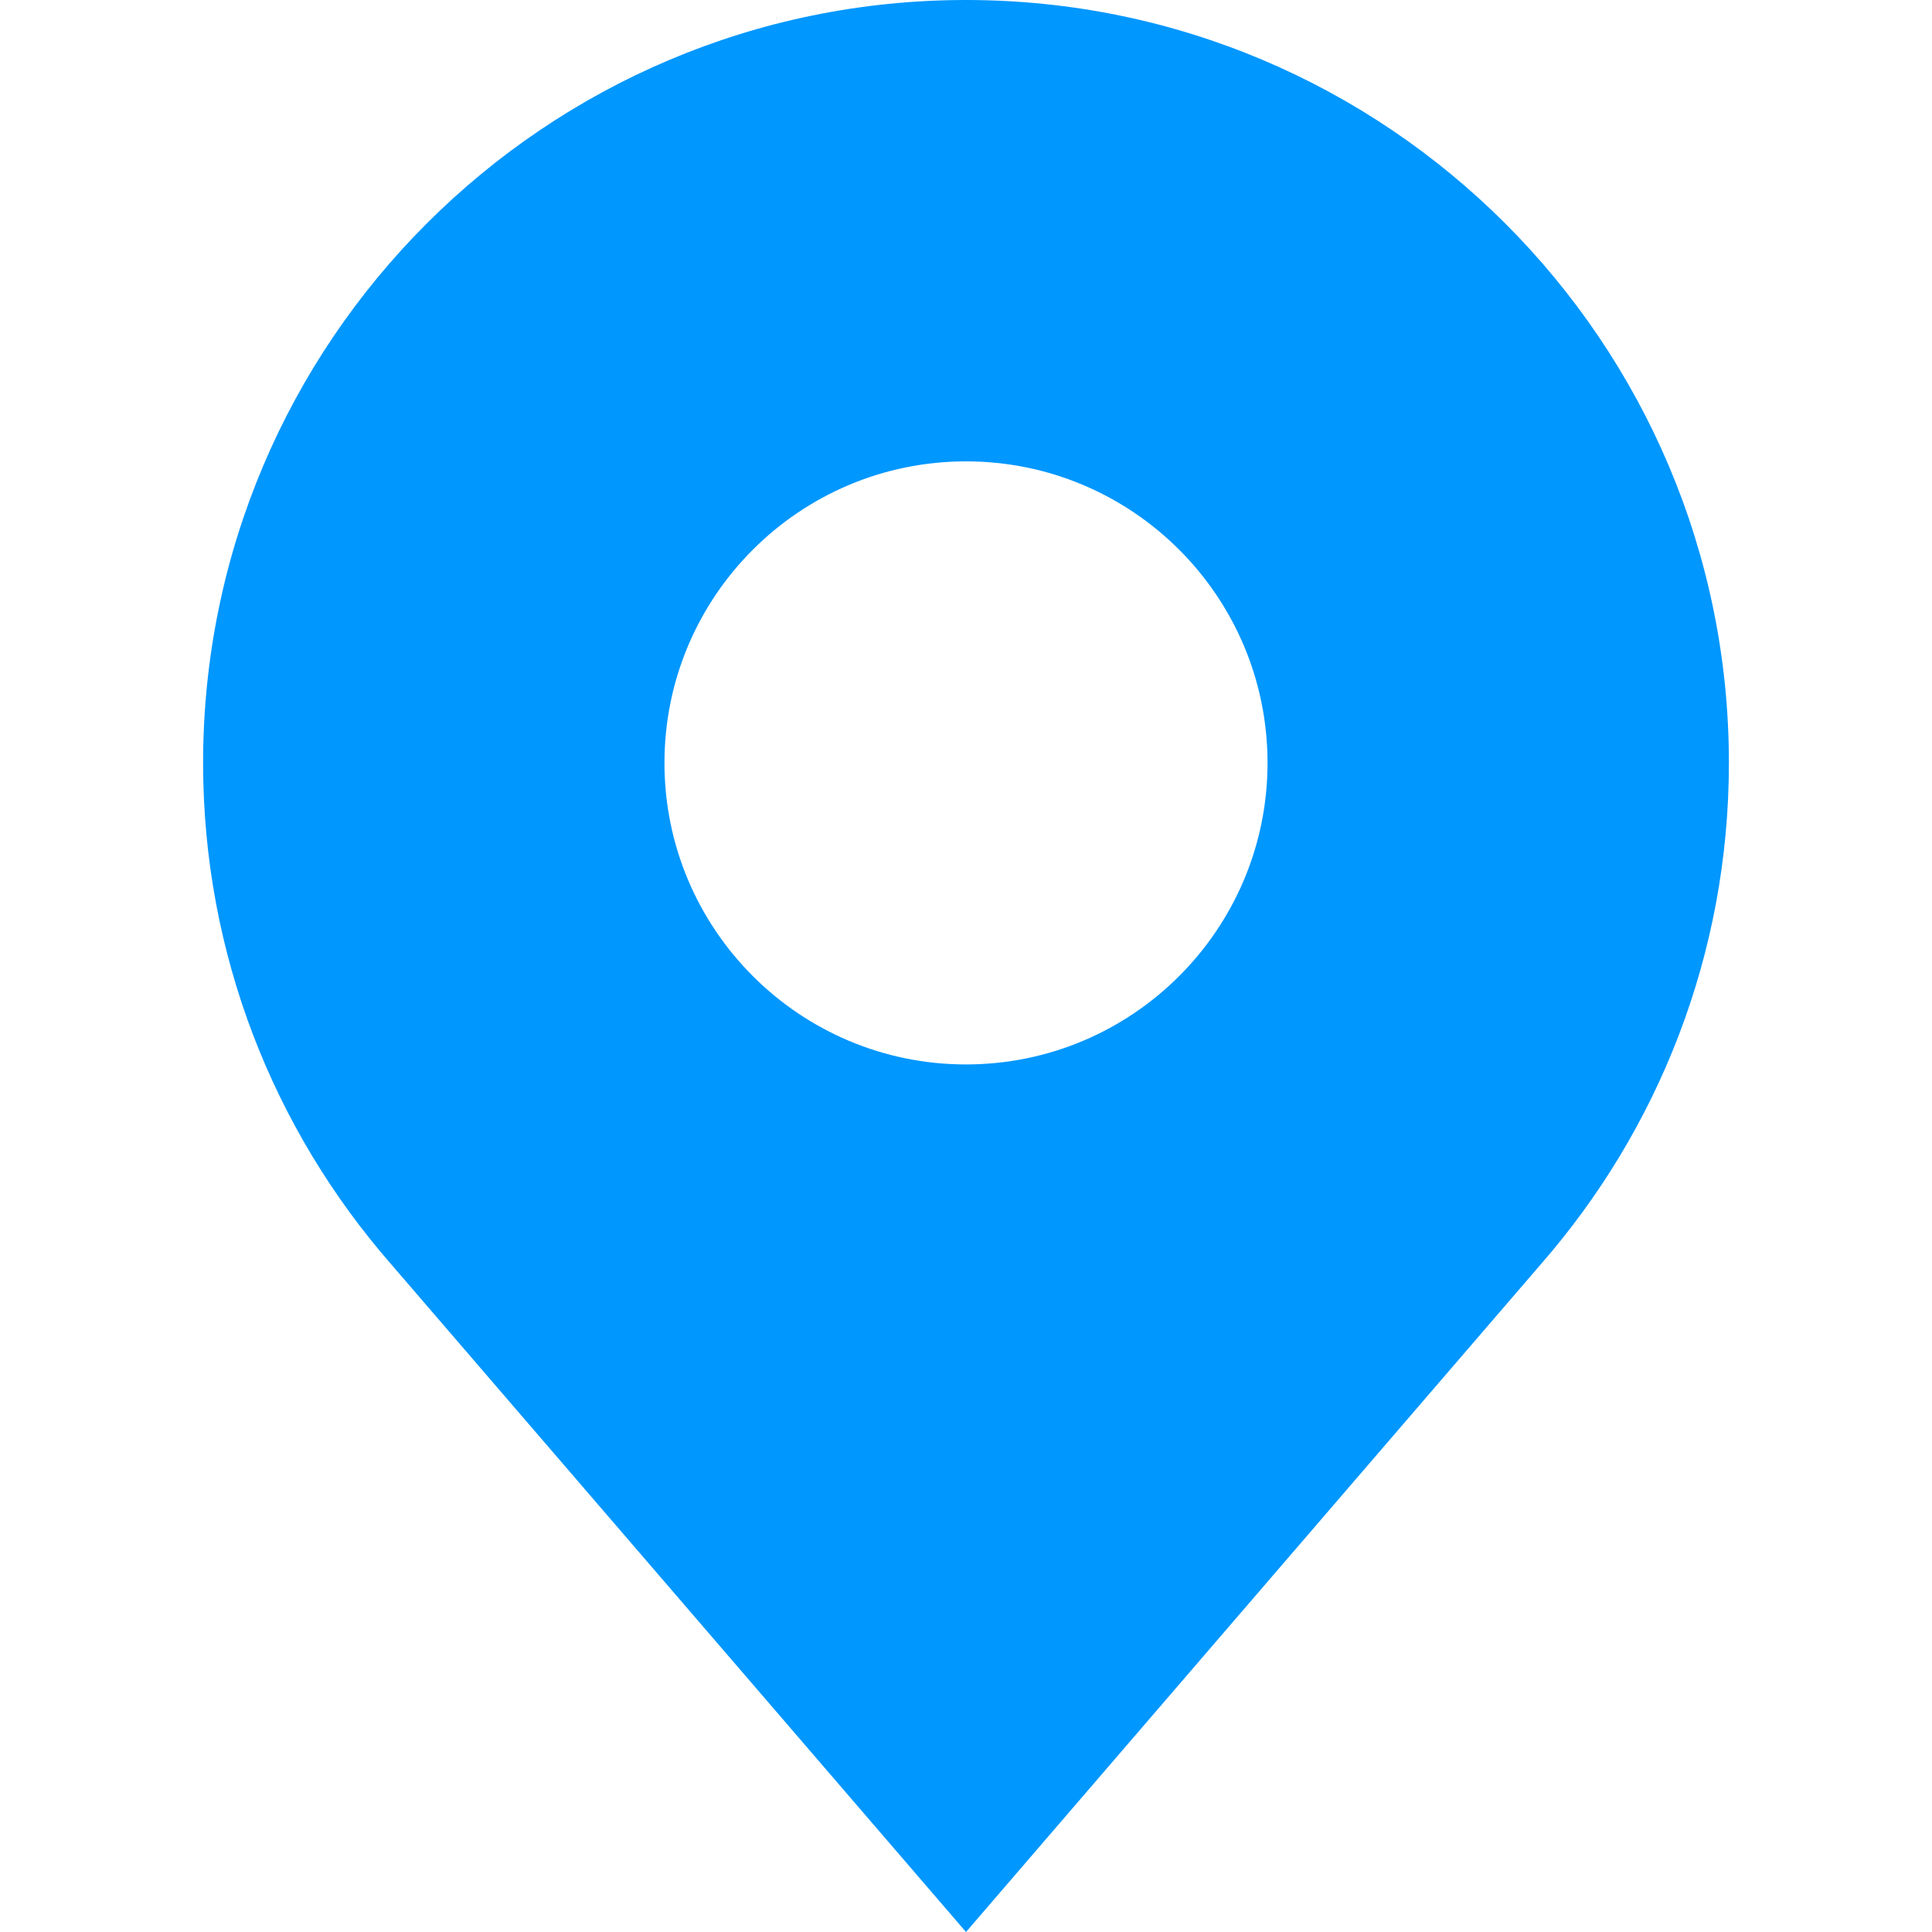
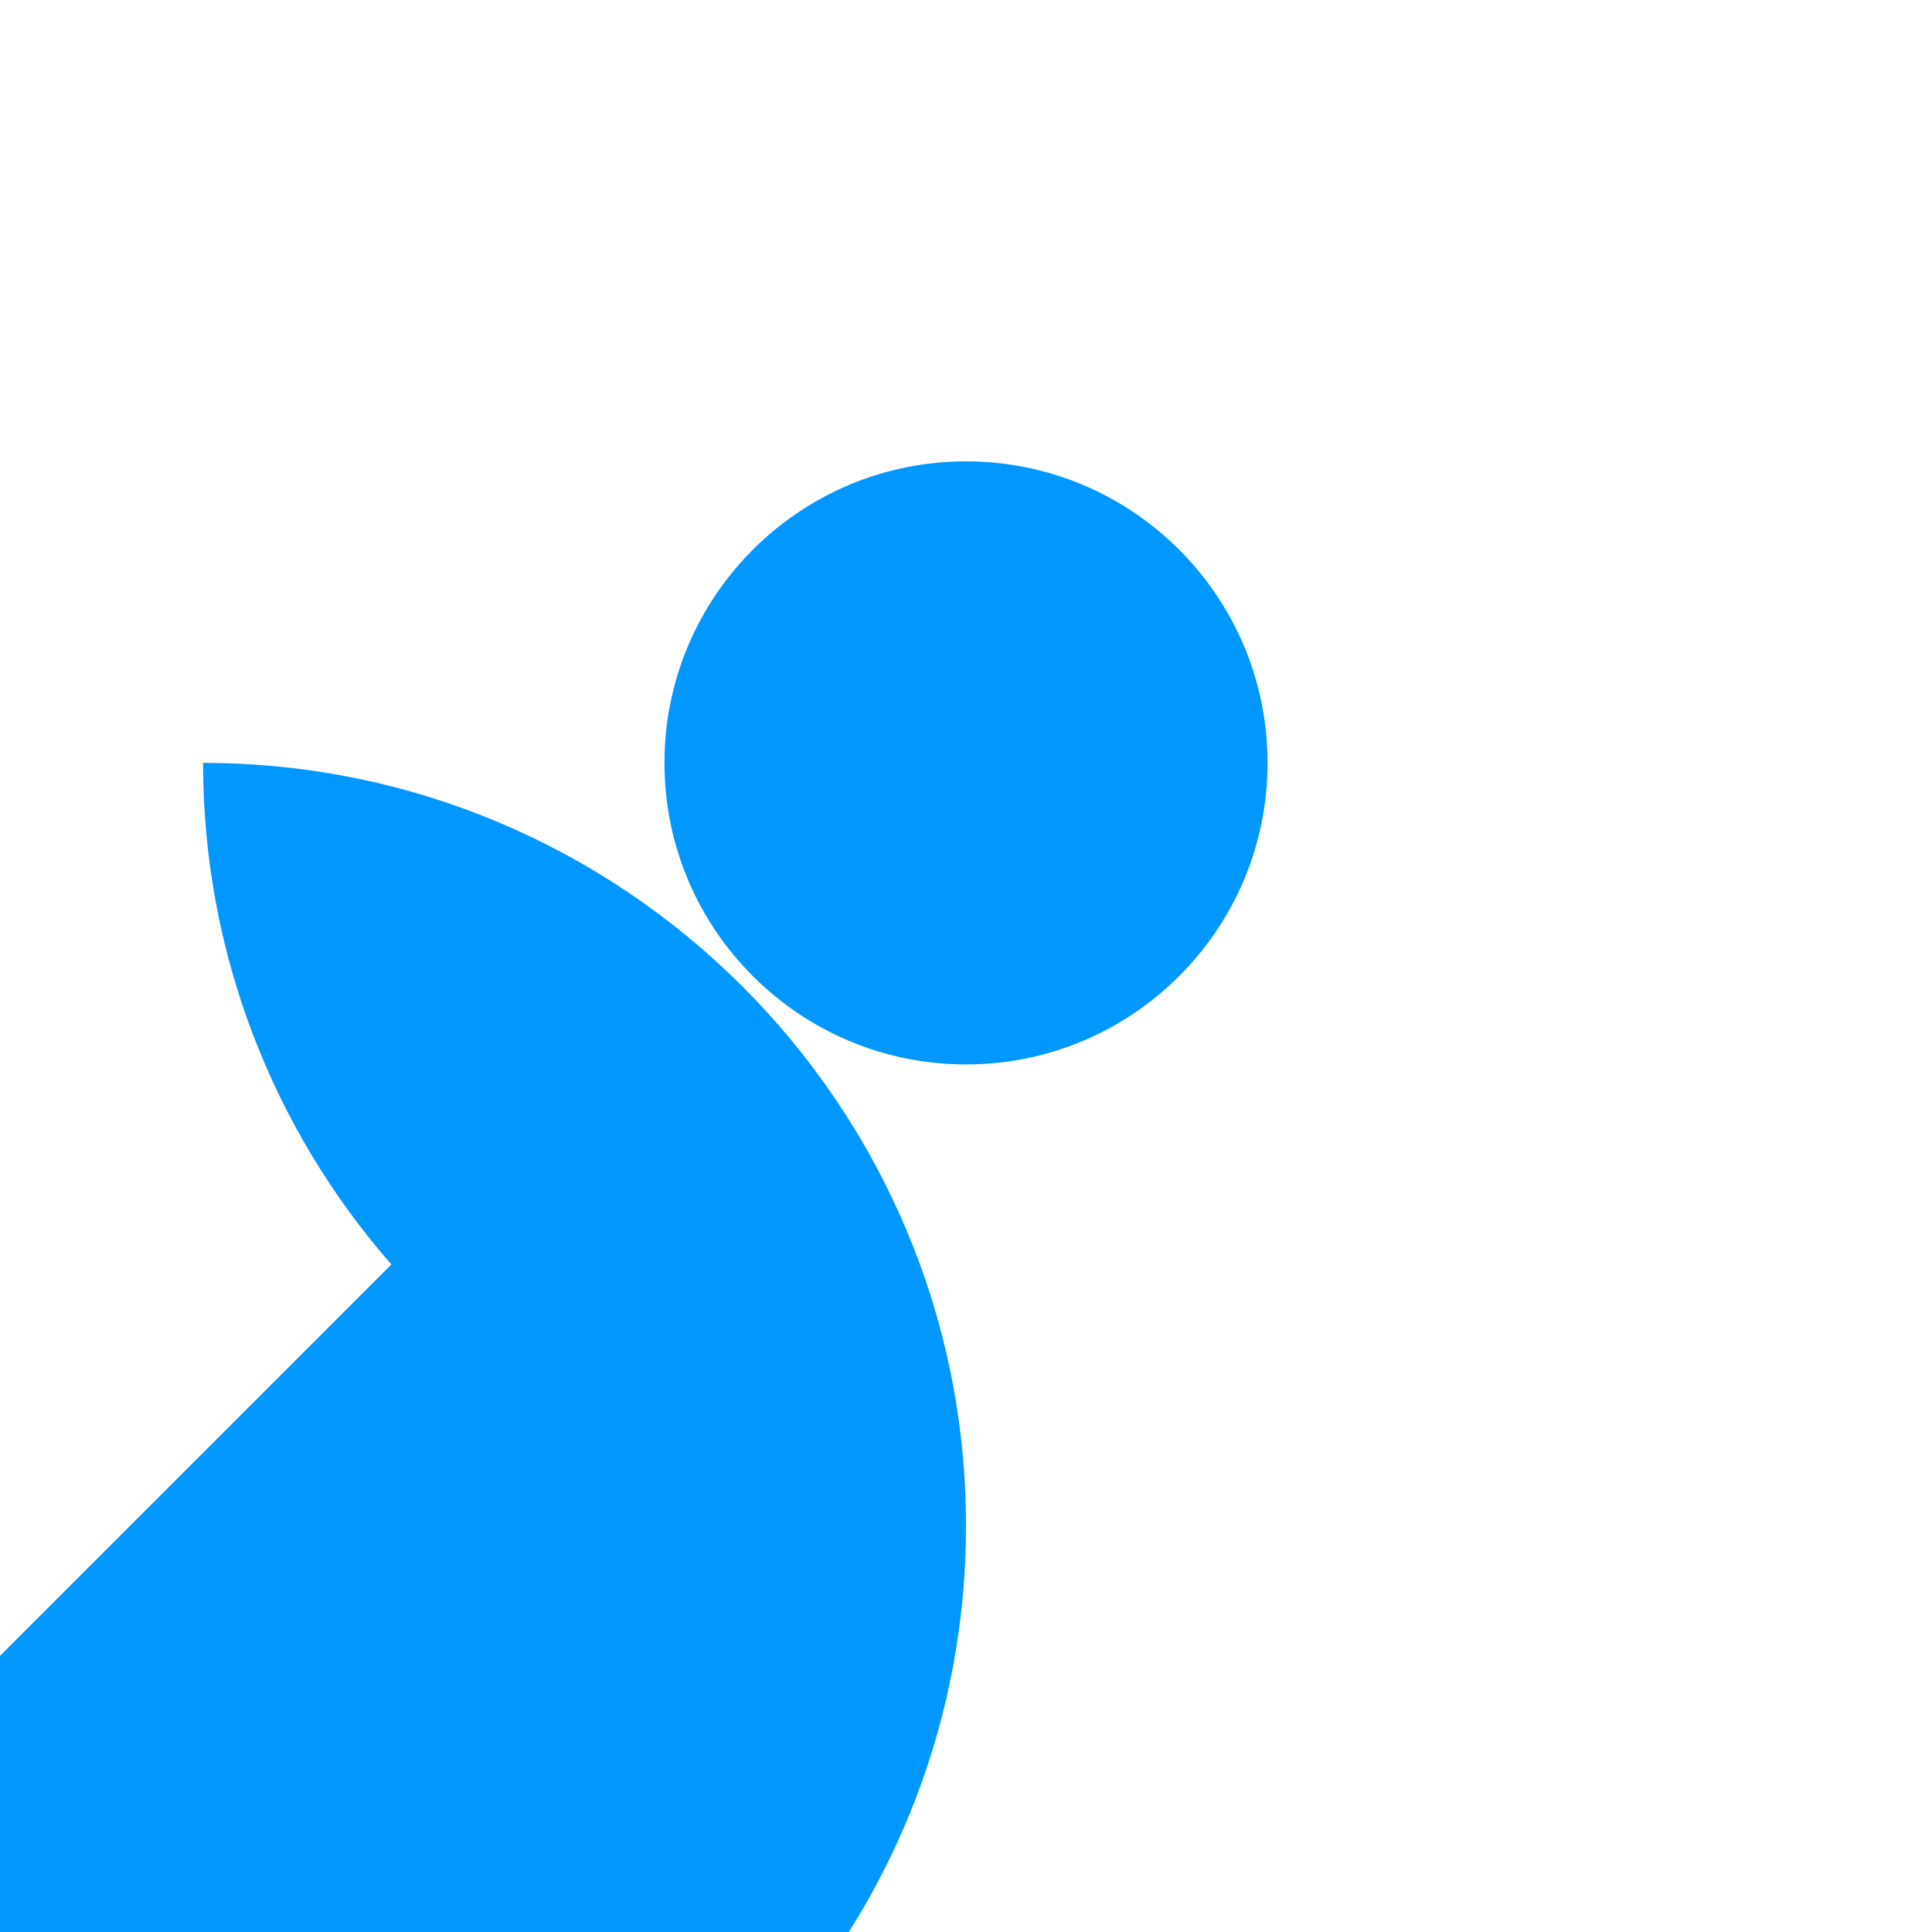
- <svg xmlns="http://www.w3.org/2000/svg" xmlns:ns1="http://www.serif.com/" width="100%" height="100%" viewBox="0 0 40 40" xml:space="preserve" style="fill-rule:evenodd;clip-rule:evenodd;stroke-linejoin:round;stroke-miterlimit:1.414;">
-   <rect id="Монтажная-область54" ns1:id="Монтажная область54" x="0" y="0" width="40" height="40" style="fill:none;" />
+ <svg xmlns="http://www.w3.org/2000/svg" width="100%" height="100%" viewBox="0 0 40 40" xml:space="preserve" style="fill-rule:evenodd;clip-rule:evenodd;stroke-linejoin:round;stroke-miterlimit:1.414;">
  <clipPath id="_clip1">
    <rect x="0" y="0" width="40" height="40" />
  </clipPath>
  <g clip-path="url(#_clip1)">
-     <path d="M8.103,26.18c-2.427,-2.777 -3.898,-6.411 -3.898,-10.385c0,-8.718 7.078,-15.795 15.795,-15.795c8.717,0 15.795,7.077 15.795,15.795c0,3.974 -1.471,7.608 -3.898,10.385l0,0l-11.897,13.82l-11.897,-13.82l0,0Zm11.897,-16.628c3.446,0 6.243,2.797 6.243,6.243c0,3.445 -2.797,6.243 -6.243,6.243c-3.446,0 -6.243,-2.798 -6.243,-6.243c0,-3.446 2.797,-6.243 6.243,-6.243Z" style="fill:#0097ff;" />
+     <path d="M8.103,26.18c-2.427,-2.777 -3.898,-6.411 -3.898,-10.385c8.717,0 15.795,7.077 15.795,15.795c0,3.974 -1.471,7.608 -3.898,10.385l0,0l-11.897,13.82l-11.897,-13.82l0,0Zm11.897,-16.628c3.446,0 6.243,2.797 6.243,6.243c0,3.445 -2.797,6.243 -6.243,6.243c-3.446,0 -6.243,-2.798 -6.243,-6.243c0,-3.446 2.797,-6.243 6.243,-6.243Z" style="fill:#0097ff;" />
  </g>
</svg>